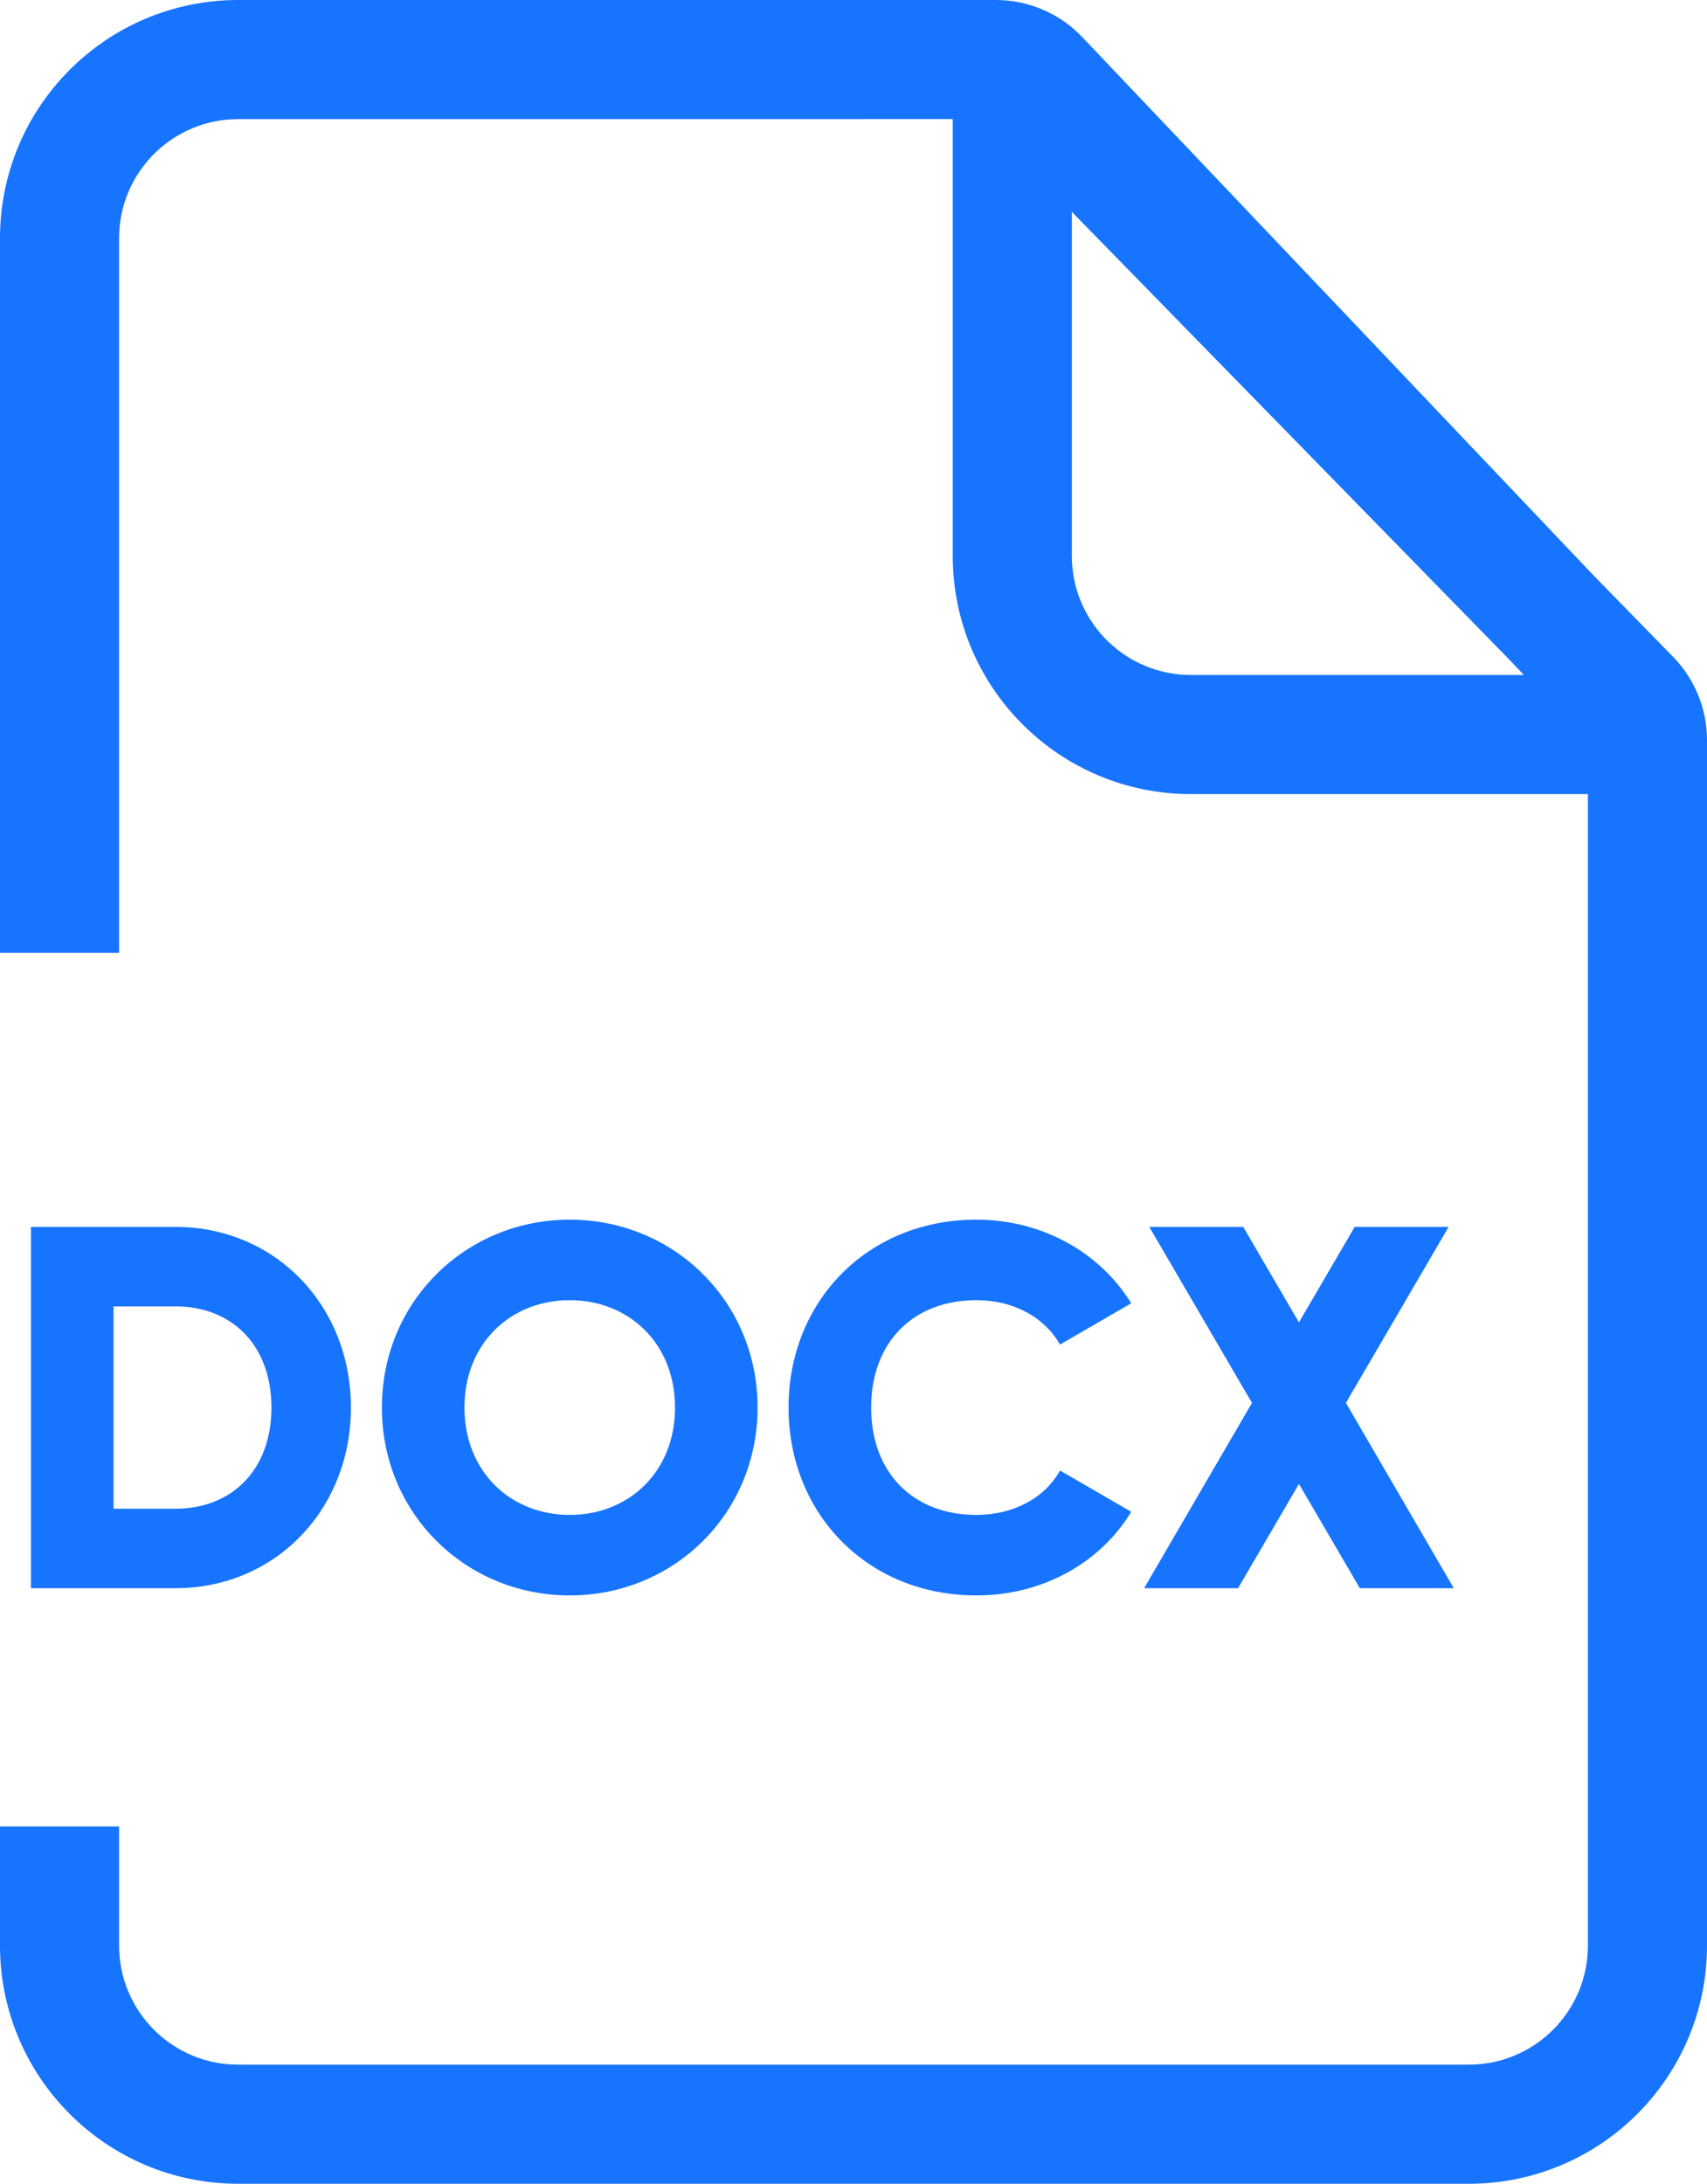
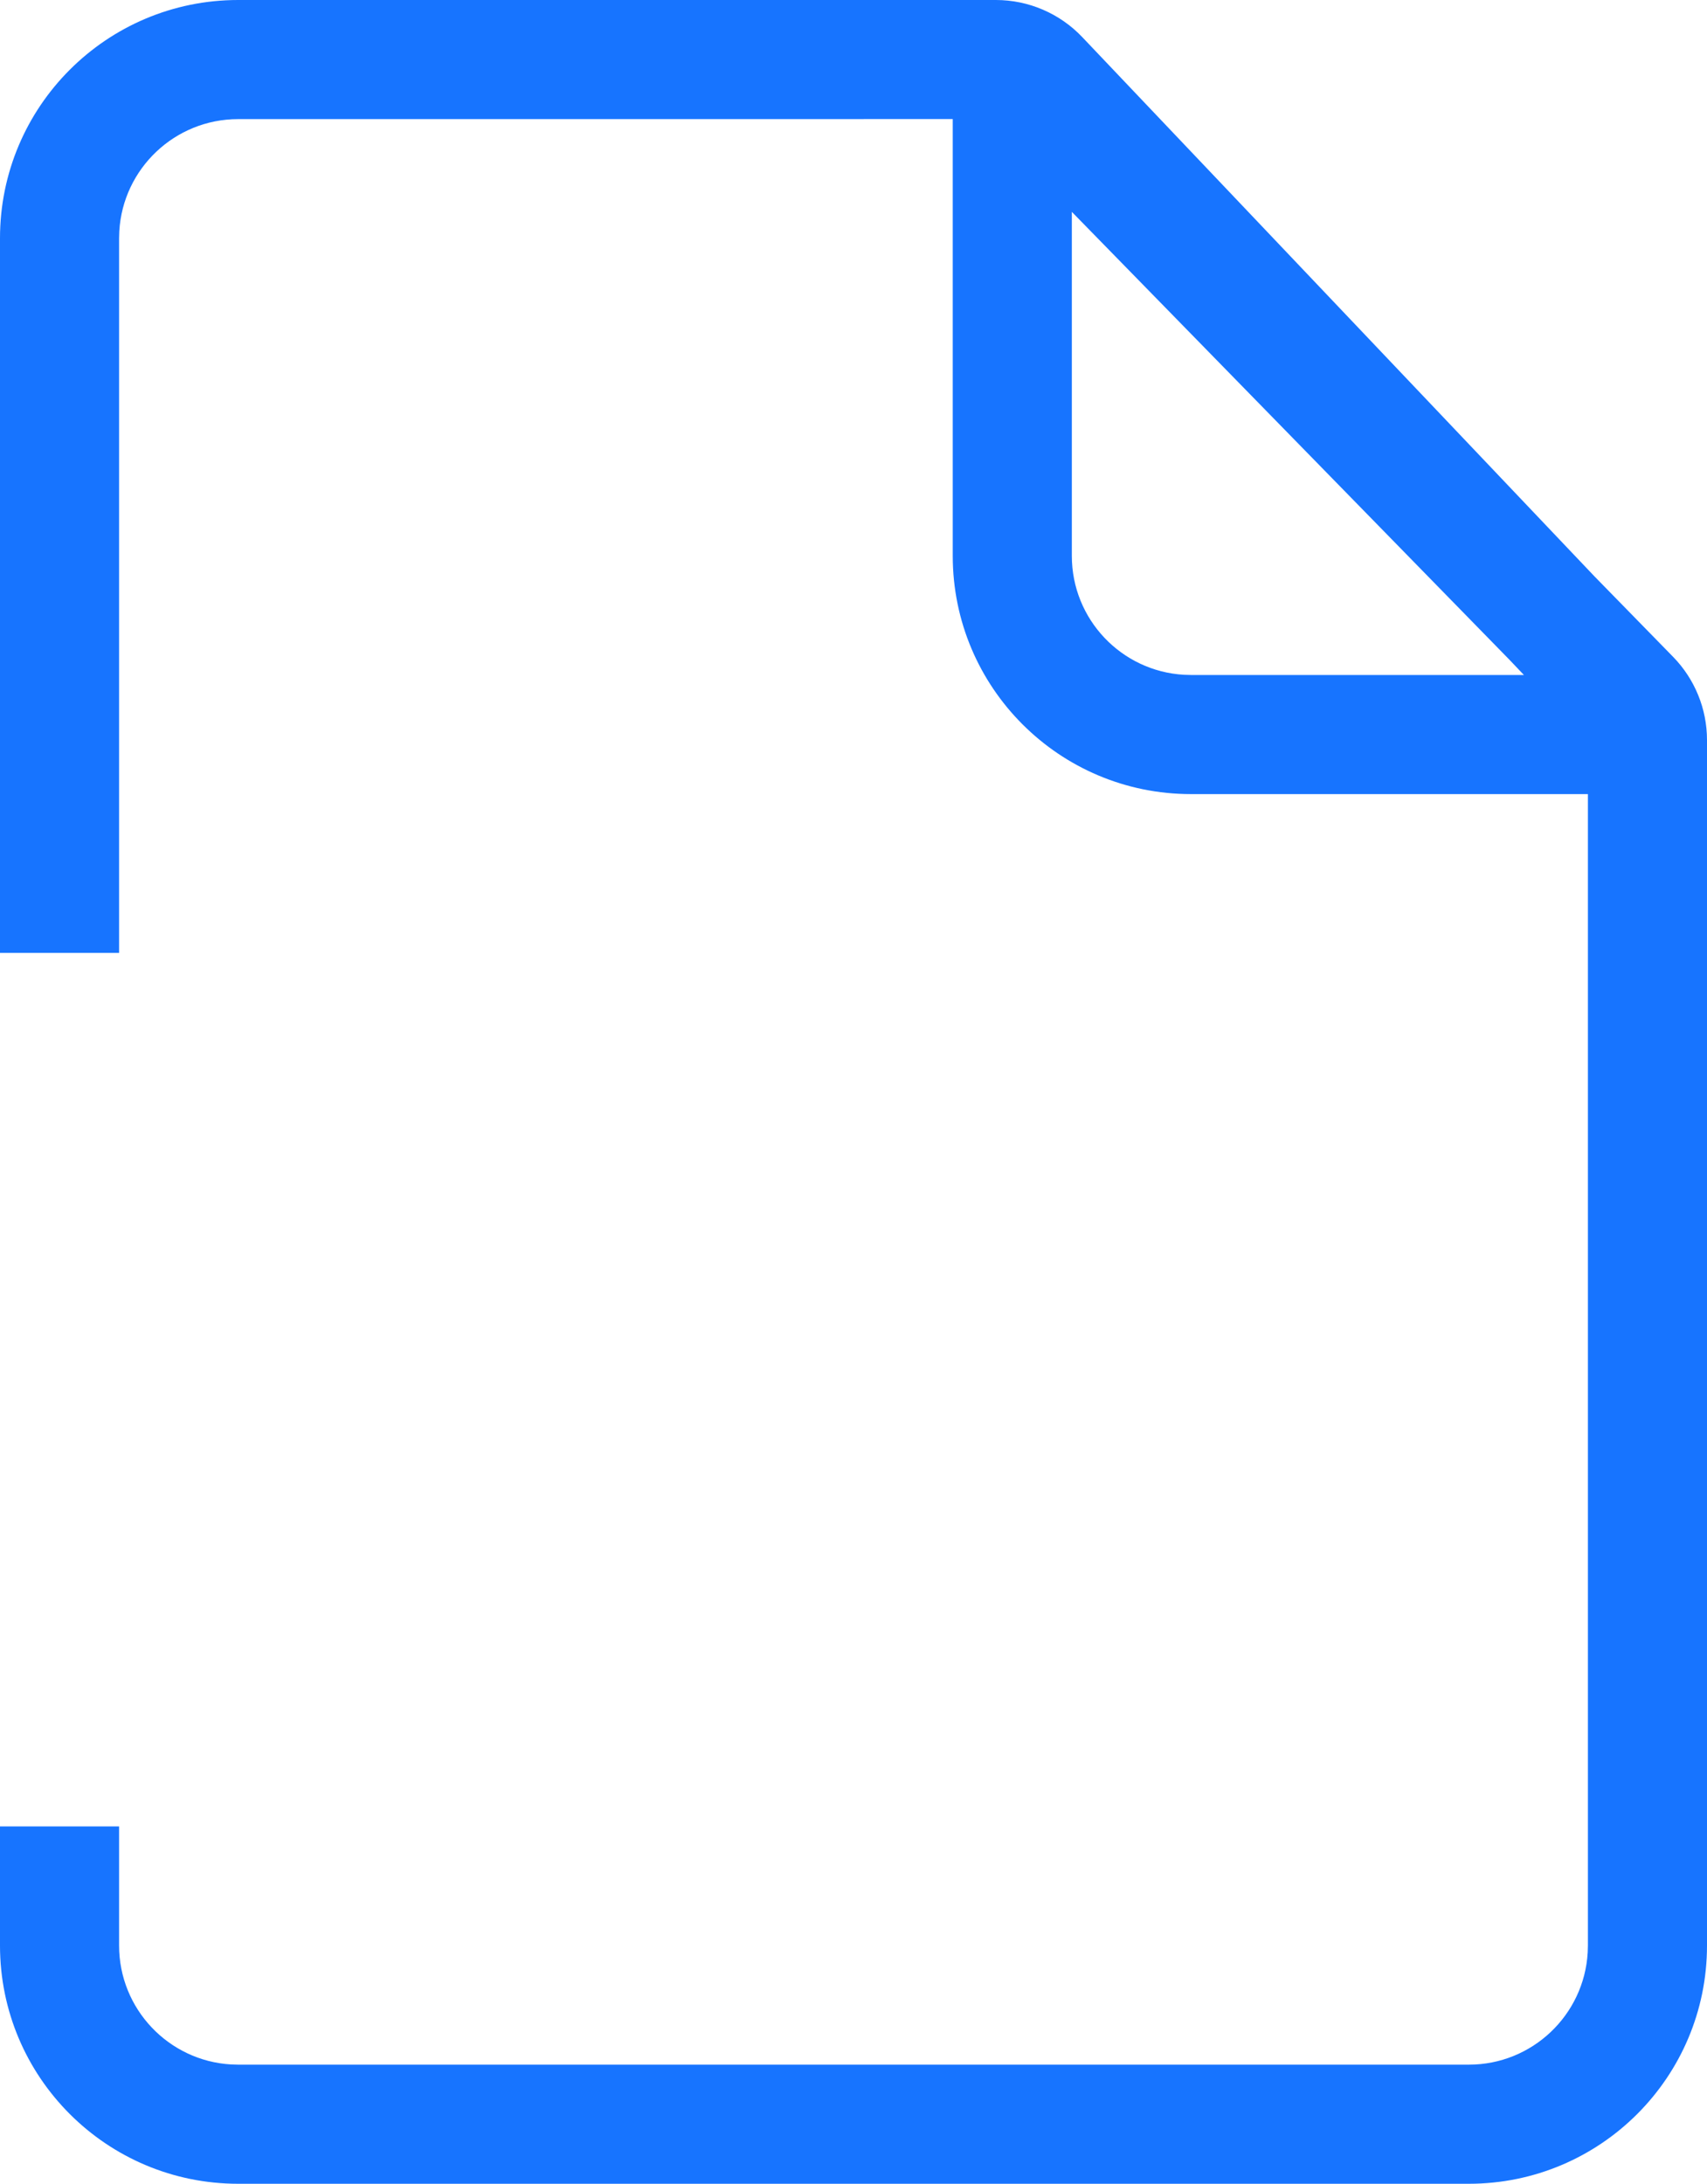
<svg xmlns="http://www.w3.org/2000/svg" width="43" height="55" viewBox="0 0 43 55">
  <g fill="none" fill-rule="evenodd">
    <g fill="#1774FF" fill-rule="nonzero">
      <g>
        <g>
          <path d="M0 6c0-3.314 2.686-6 6-6h19.087c.822 0 1.609.338 2.175.934l12.9 13.579 1.984 2.03c.547.56.854 1.312.854 2.096V49c0 3.314-2.686 6-6 6H6c-3.314 0-6-2.686-6-6v-3h3v3c0 1.598 1.249 2.904 2.824 2.995L6 52h31c1.598 0 2.904-1.249 2.995-2.824L40 49V20H30c-3.314 0-6-2.686-6-6V2.999L6 3C4.402 3 3.096 4.249 3.005 5.824L3 6v18H0V6zm27-.664V14c0 1.598 1.249 2.904 2.824 2.995L30 17h8.388l-.364-.383L27 5.336z" transform="translate(-1177 -572) translate(1021 502) translate(156 70)" />
-           <path d="M4.42 40c2.509 0 4.42-1.976 4.42-4.55S6.929 30.9 4.42 30.9H.78V40h3.64zm0-2.002H2.86v-5.096h1.56c1.43 0 2.418.988 2.418 2.548s-.988 2.548-2.418 2.548zm9.932 2.184c2.613 0 4.732-2.054 4.732-4.732 0-2.678-2.119-4.732-4.732-4.732S9.62 32.772 9.62 35.45c0 2.678 2.119 4.732 4.732 4.732zm0-2.028c-1.482 0-2.652-1.079-2.652-2.704 0-1.625 1.17-2.704 2.652-2.704 1.482 0 2.652 1.079 2.652 2.704 0 1.625-1.17 2.704-2.652 2.704zm10.244 2.028c1.664 0 3.12-.819 3.9-2.106l-1.794-1.04c-.39.702-1.183 1.118-2.106 1.118-1.612 0-2.652-1.079-2.652-2.704 0-1.625 1.04-2.704 2.652-2.704.923 0 1.703.416 2.106 1.118l1.794-1.04c-.793-1.287-2.249-2.106-3.9-2.106-2.743 0-4.732 2.054-4.732 4.732 0 2.678 1.989 4.732 4.732 4.732zM31.187 40l1.534-2.626L34.255 40h2.366l-2.717-4.667 2.587-4.433h-2.366l-1.404 2.405-1.404-2.405h-2.366l2.587 4.433L28.821 40h2.366z" transform="translate(-1177 -572) translate(1021 502) translate(156 70)" />
        </g>
      </g>
    </g>
  </g>
</svg>